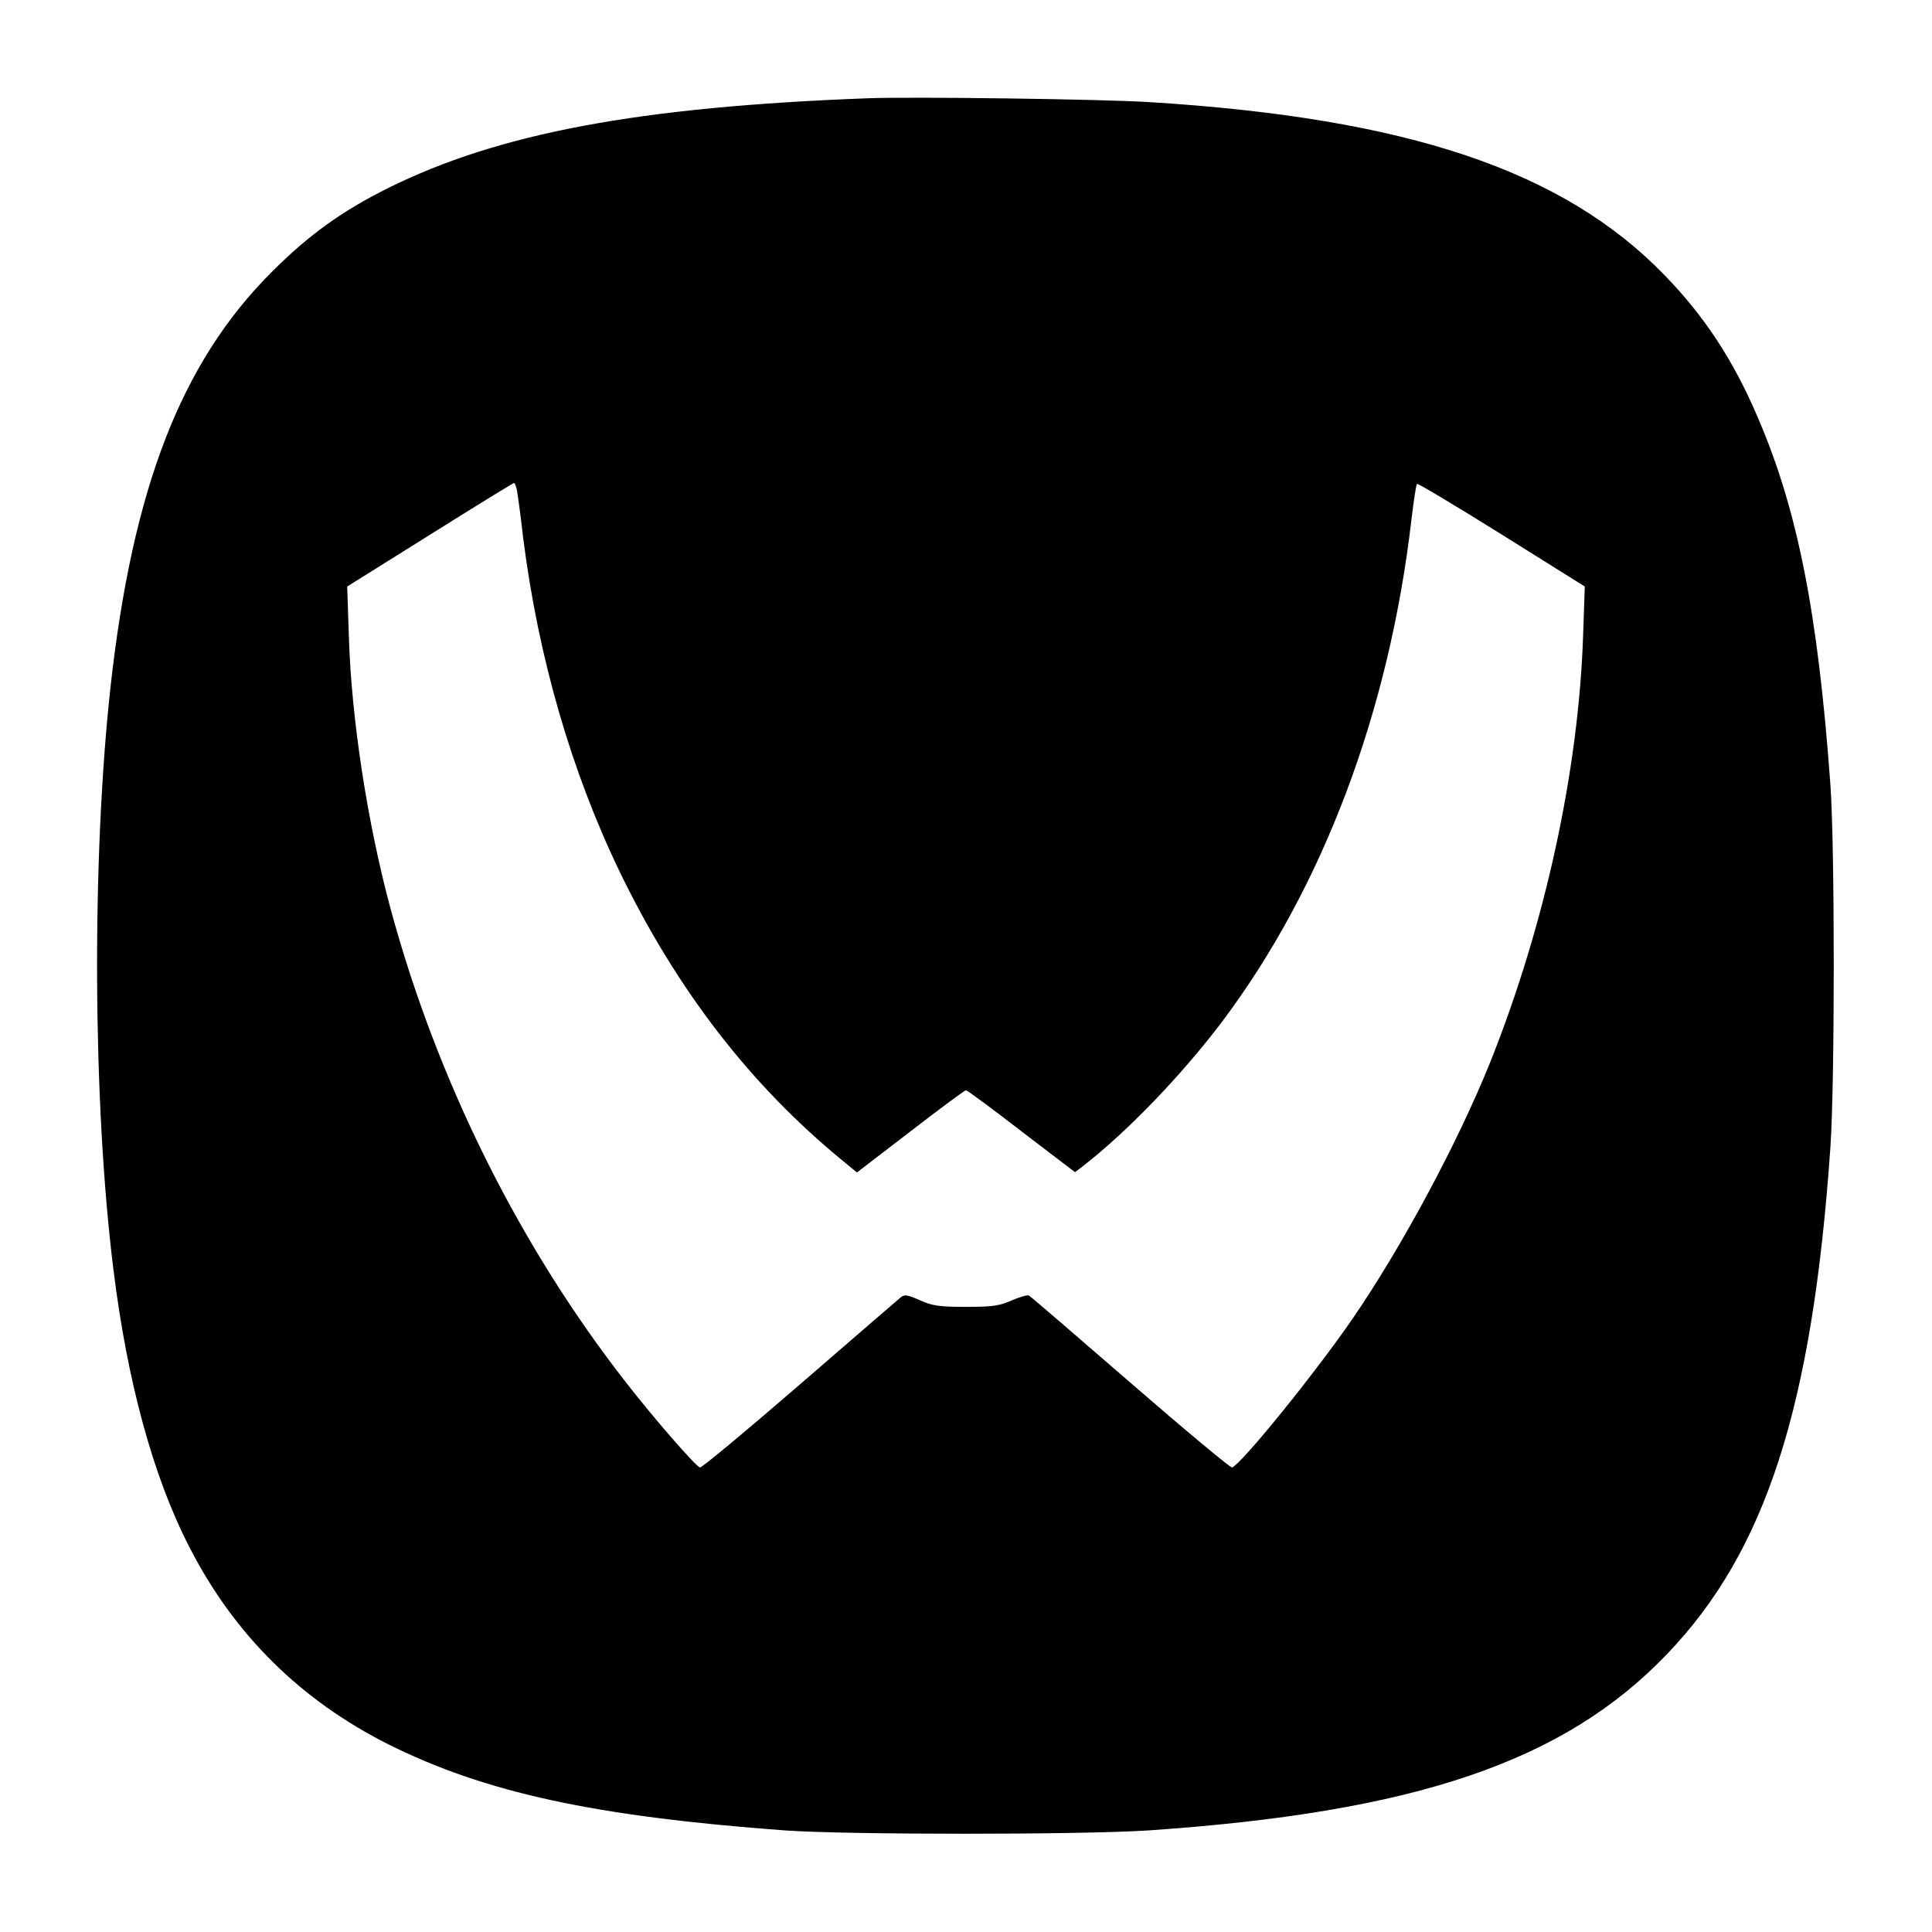
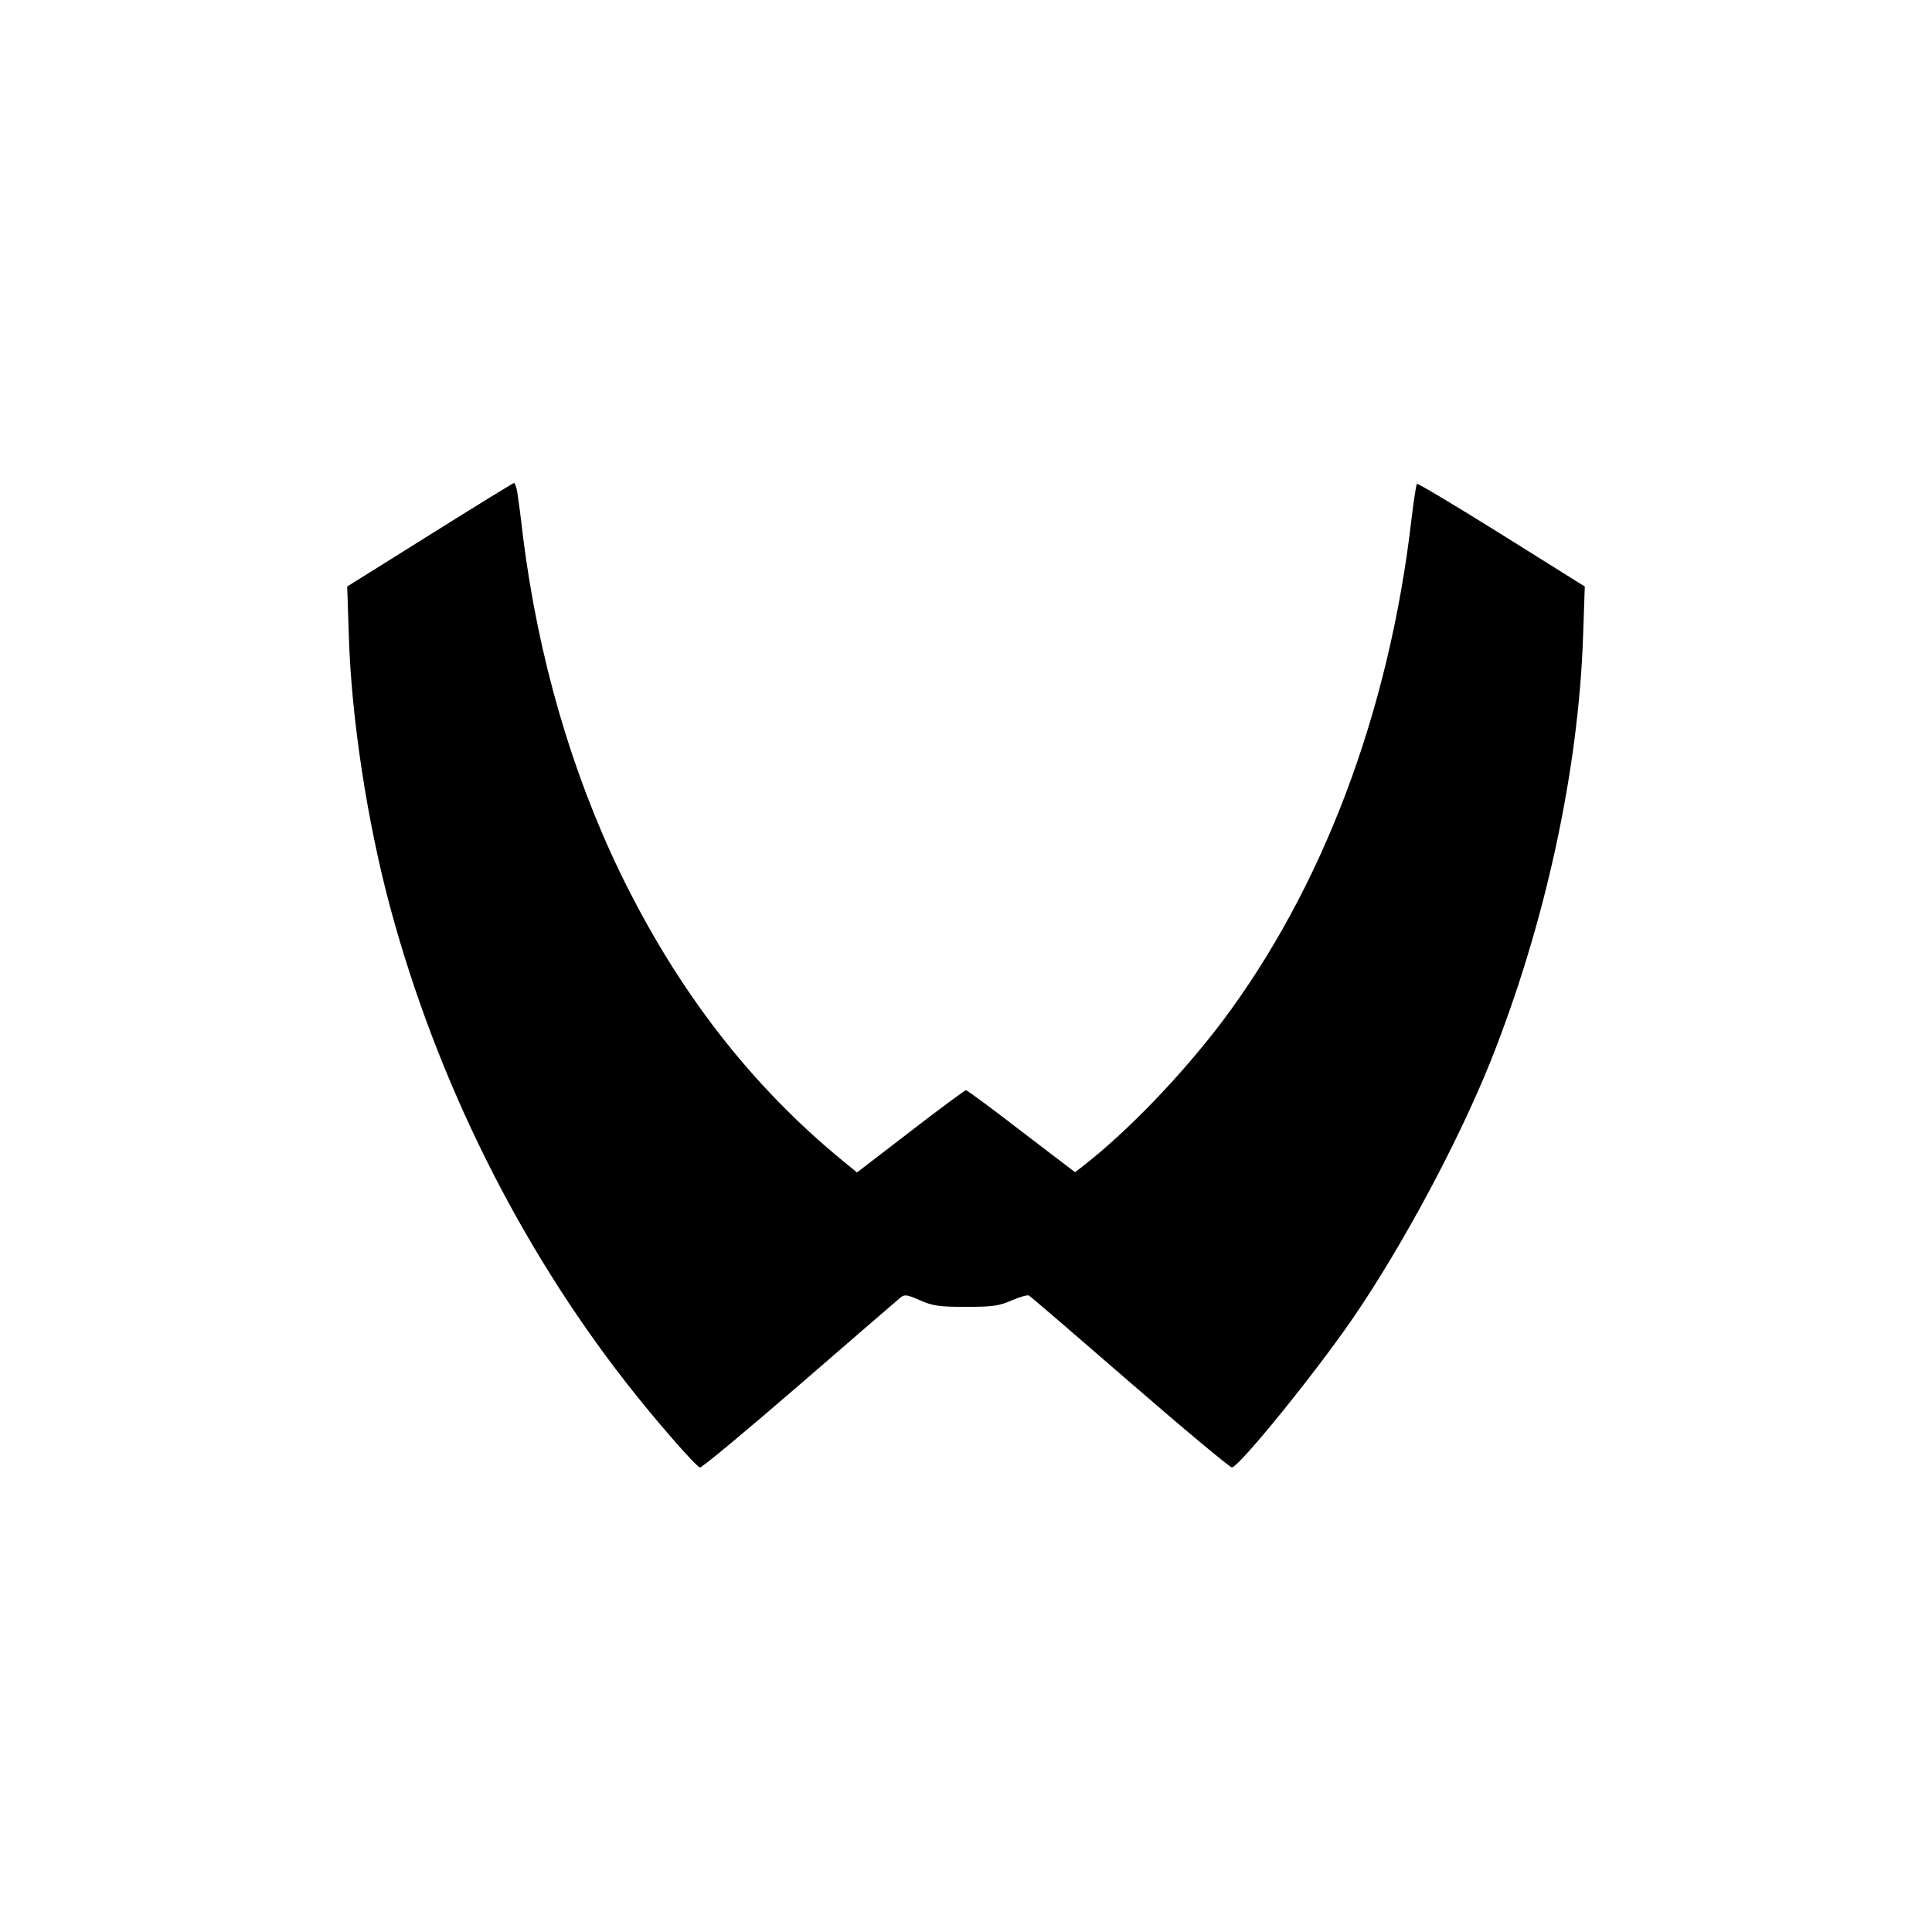
<svg xmlns="http://www.w3.org/2000/svg" version="1.0" width="700pt" height="700pt" viewBox="0 0 700 700" preserveAspectRatio="xMidYMid meet">
  <g transform="translate(0,700) scale(0.1,-0.1)" fill="#000000" stroke="none">
-     <path d="M3145 6644 c-831 -31 -1339 -127 -1738 -325 -169 -84 -289 -171 -422 -304 -329 -328 -505 -784 -585 -1508 -68 -623 -64 -1506 11 -2107 50 -405 144 -751 275 -1005 162 -317 403 -555 721 -715 351 -175 746 -261 1438 -312 225 -16 1072 -16 1315 0 968 66 1507 249 1880 639 358 373 527 896 592 1838 16 234 16 1085 0 1310 -45 623 -119 998 -263 1332 -88 207 -194 368 -338 516 -368 380 -932 569 -1866 627 -174 11 -859 20 -1020 14z m-1271 -1426 c3 -18 13 -91 21 -163 55 -435 174 -848 351 -1215 207 -427 473 -772 809 -1047 l50 -41 194 149 c106 82 197 149 201 149 4 0 95 -67 201 -149 l194 -148 25 19 c164 127 359 330 507 525 366 487 606 1123 687 1821 8 68 17 126 20 129 2 3 141 -80 306 -183 l302 -189 -6 -175 c-16 -491 -138 -1051 -336 -1547 -117 -291 -318 -666 -498 -929 -136 -198 -405 -530 -438 -541 -5 -2 -171 136 -368 307 -197 171 -362 313 -368 316 -5 3 -33 -5 -61 -17 -45 -20 -68 -24 -167 -24 -99 0 -122 4 -167 24 -46 20 -55 22 -70 10 -10 -8 -174 -150 -367 -317 -192 -166 -354 -301 -360 -299 -16 5 -165 176 -267 307 -388 497 -685 1094 -854 1718 -84 311 -142 689 -151 987 l-6 180 299 187 c164 103 301 187 305 188 4 0 9 -15 12 -32z" />
+     <path d="M3145 6644 z m-1271 -1426 c3 -18 13 -91 21 -163 55 -435 174 -848 351 -1215 207 -427 473 -772 809 -1047 l50 -41 194 149 c106 82 197 149 201 149 4 0 95 -67 201 -149 l194 -148 25 19 c164 127 359 330 507 525 366 487 606 1123 687 1821 8 68 17 126 20 129 2 3 141 -80 306 -183 l302 -189 -6 -175 c-16 -491 -138 -1051 -336 -1547 -117 -291 -318 -666 -498 -929 -136 -198 -405 -530 -438 -541 -5 -2 -171 136 -368 307 -197 171 -362 313 -368 316 -5 3 -33 -5 -61 -17 -45 -20 -68 -24 -167 -24 -99 0 -122 4 -167 24 -46 20 -55 22 -70 10 -10 -8 -174 -150 -367 -317 -192 -166 -354 -301 -360 -299 -16 5 -165 176 -267 307 -388 497 -685 1094 -854 1718 -84 311 -142 689 -151 987 l-6 180 299 187 c164 103 301 187 305 188 4 0 9 -15 12 -32z" />
  </g>
</svg>